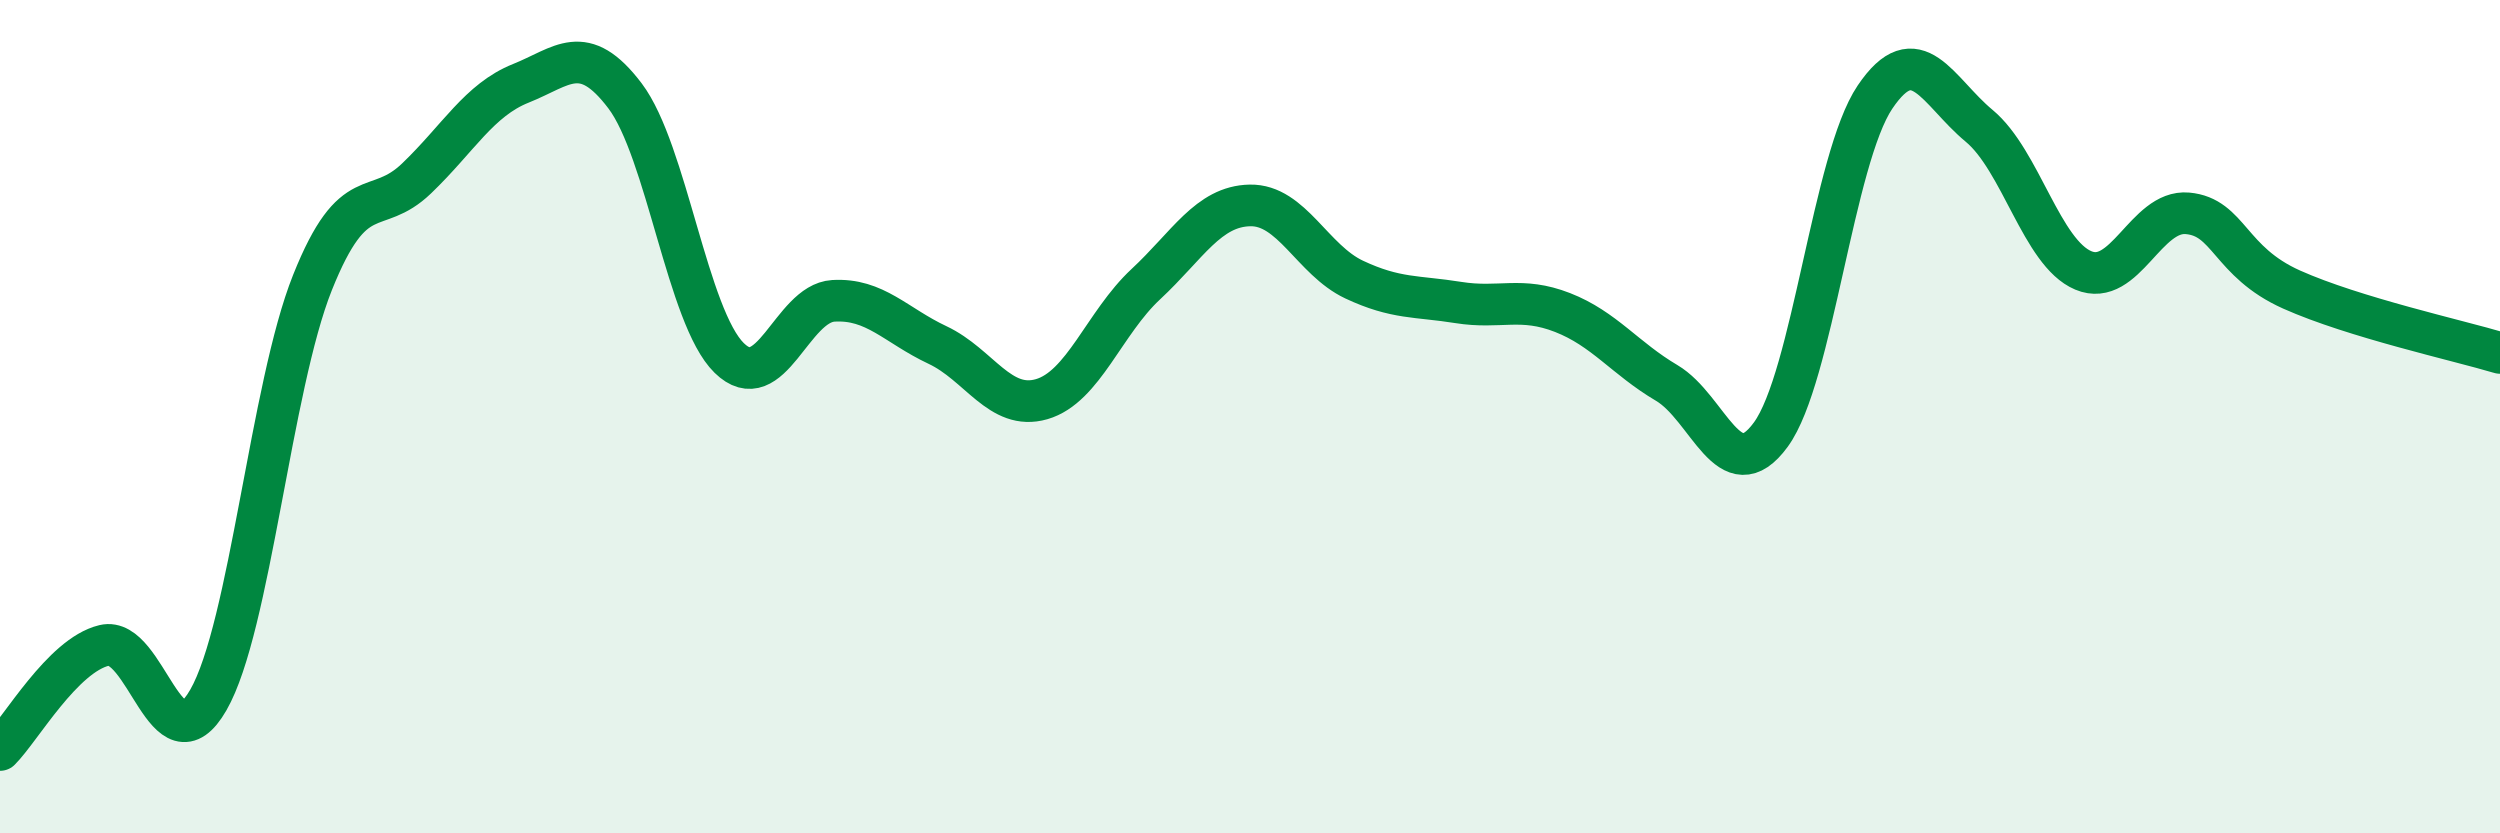
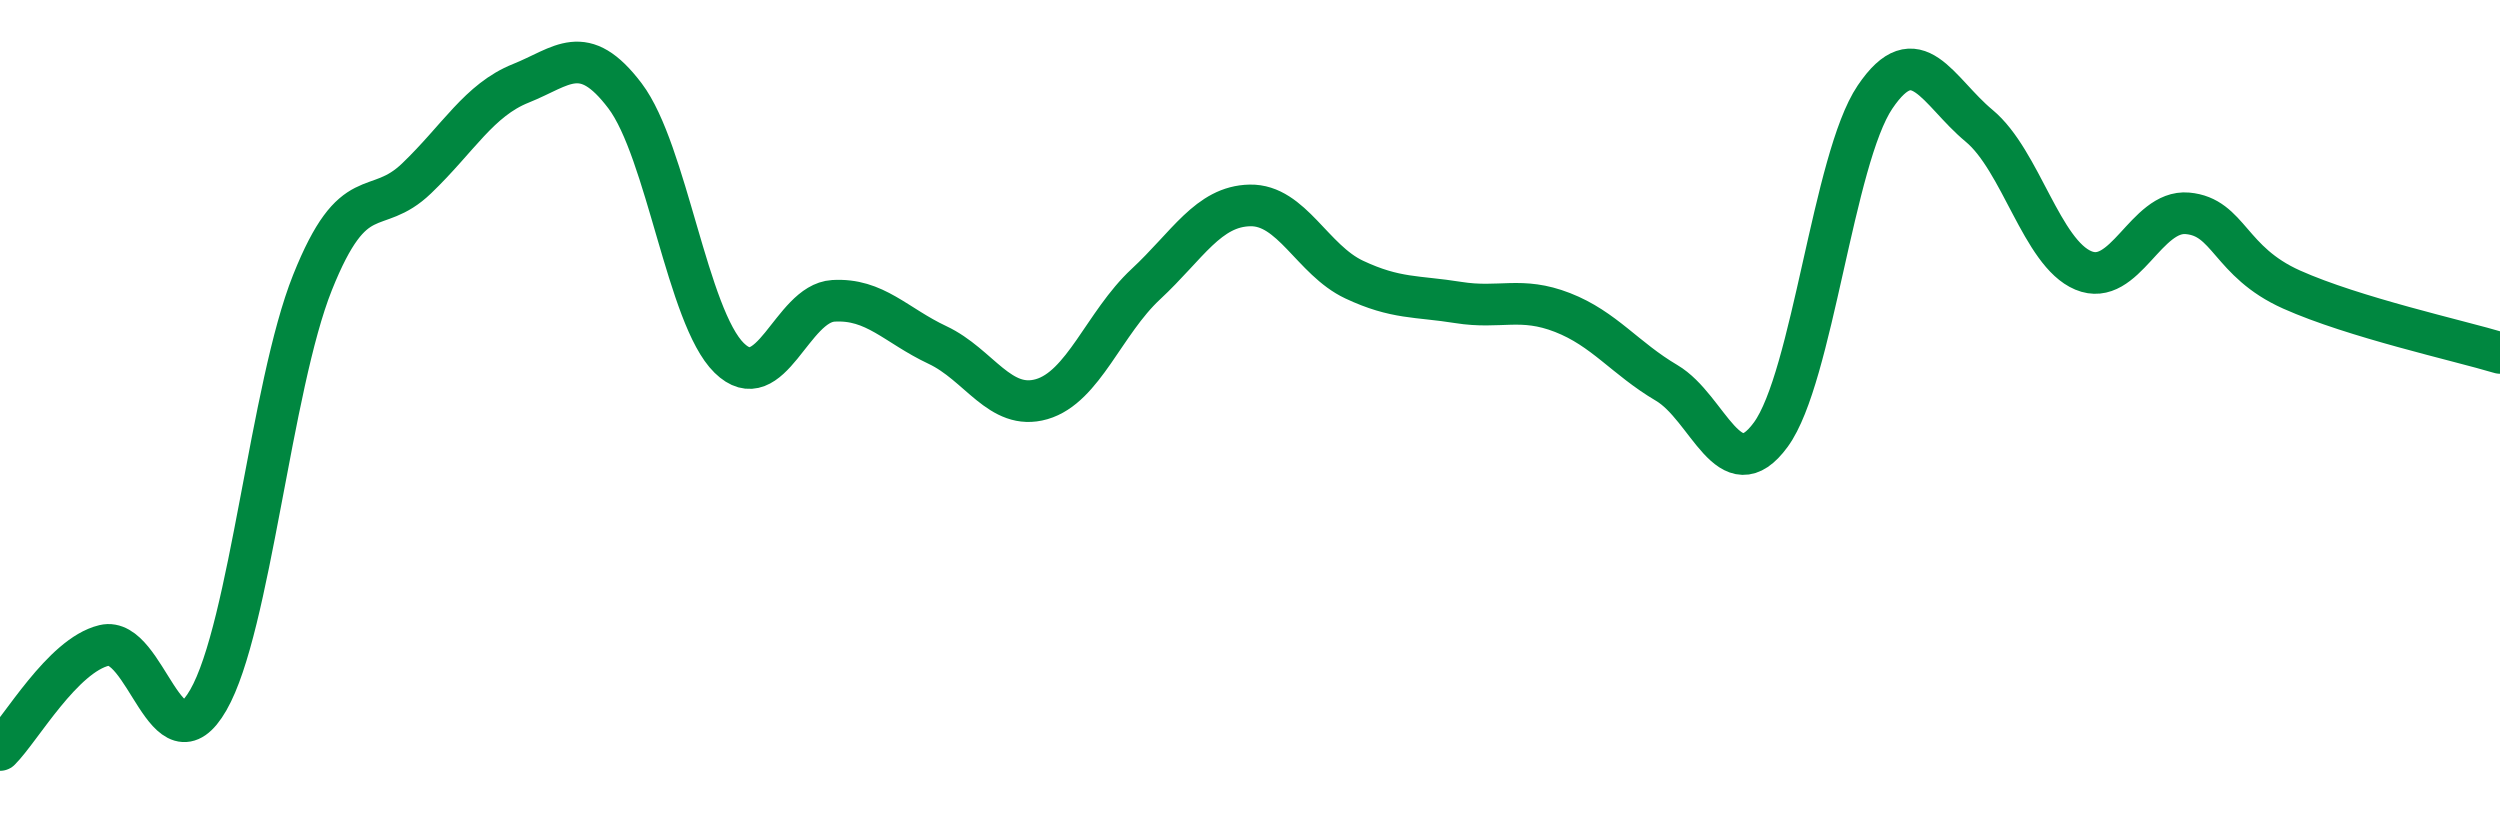
<svg xmlns="http://www.w3.org/2000/svg" width="60" height="20" viewBox="0 0 60 20">
-   <path d="M 0,18 C 0.5,17.5 1.5,15.73 2.5,15.49 C 3.5,15.25 4,18.54 5,16.8 C 6,15.06 6.5,9.28 7.5,6.78 C 8.5,4.28 9,5.24 10,4.28 C 11,3.32 11.5,2.4 12.5,2 C 13.5,1.6 14,0.98 15,2.3 C 16,3.62 16.5,7.61 17.5,8.59 C 18.5,9.57 19,7.28 20,7.22 C 21,7.16 21.5,7.81 22.5,8.28 C 23.5,8.75 24,9.87 25,9.58 C 26,9.29 26.5,7.75 27.5,6.82 C 28.5,5.89 29,4.95 30,4.93 C 31,4.91 31.5,6.24 32.5,6.71 C 33.5,7.18 34,7.1 35,7.26 C 36,7.42 36.5,7.11 37.5,7.5 C 38.5,7.89 39,8.6 40,9.19 C 41,9.78 41.5,11.8 42.5,10.43 C 43.5,9.06 44,3.81 45,2.33 C 46,0.85 46.5,2.19 47.5,3.02 C 48.5,3.85 49,6.07 50,6.49 C 51,6.91 51.5,5.03 52.5,5.12 C 53.5,5.21 53.5,6.28 55,6.95 C 56.5,7.62 59,8.17 60,8.47L60 20L0 20Z" fill="#008740" opacity="0.1" stroke-linecap="round" stroke-linejoin="round" />
  <path d="M 0,18 C 0.5,17.5 1.5,15.73 2.5,15.49 C 3.5,15.25 4,18.54 5,16.8 C 6,15.06 6.5,9.28 7.5,6.78 C 8.5,4.28 9,5.24 10,4.28 C 11,3.32 11.5,2.4 12.5,2 C 13.5,1.6 14,0.98 15,2.3 C 16,3.62 16.5,7.61 17.5,8.59 C 18.5,9.57 19,7.28 20,7.22 C 21,7.16 21.5,7.81 22.5,8.28 C 23.5,8.75 24,9.87 25,9.58 C 26,9.29 26.5,7.75 27.5,6.82 C 28.5,5.89 29,4.95 30,4.93 C 31,4.91 31.5,6.24 32.5,6.71 C 33.5,7.18 34,7.1 35,7.26 C 36,7.42 36.5,7.11 37.5,7.5 C 38.5,7.89 39,8.6 40,9.19 C 41,9.78 41.5,11.8 42.5,10.43 C 43.5,9.06 44,3.81 45,2.33 C 46,0.85 46.5,2.19 47.5,3.02 C 48.5,3.85 49,6.07 50,6.49 C 51,6.91 51.5,5.03 52.5,5.12 C 53.5,5.21 53.5,6.28 55,6.95 C 56.5,7.62 59,8.17 60,8.47" stroke="#008740" stroke-width="1" fill="none" stroke-linecap="round" stroke-linejoin="round" />
</svg>